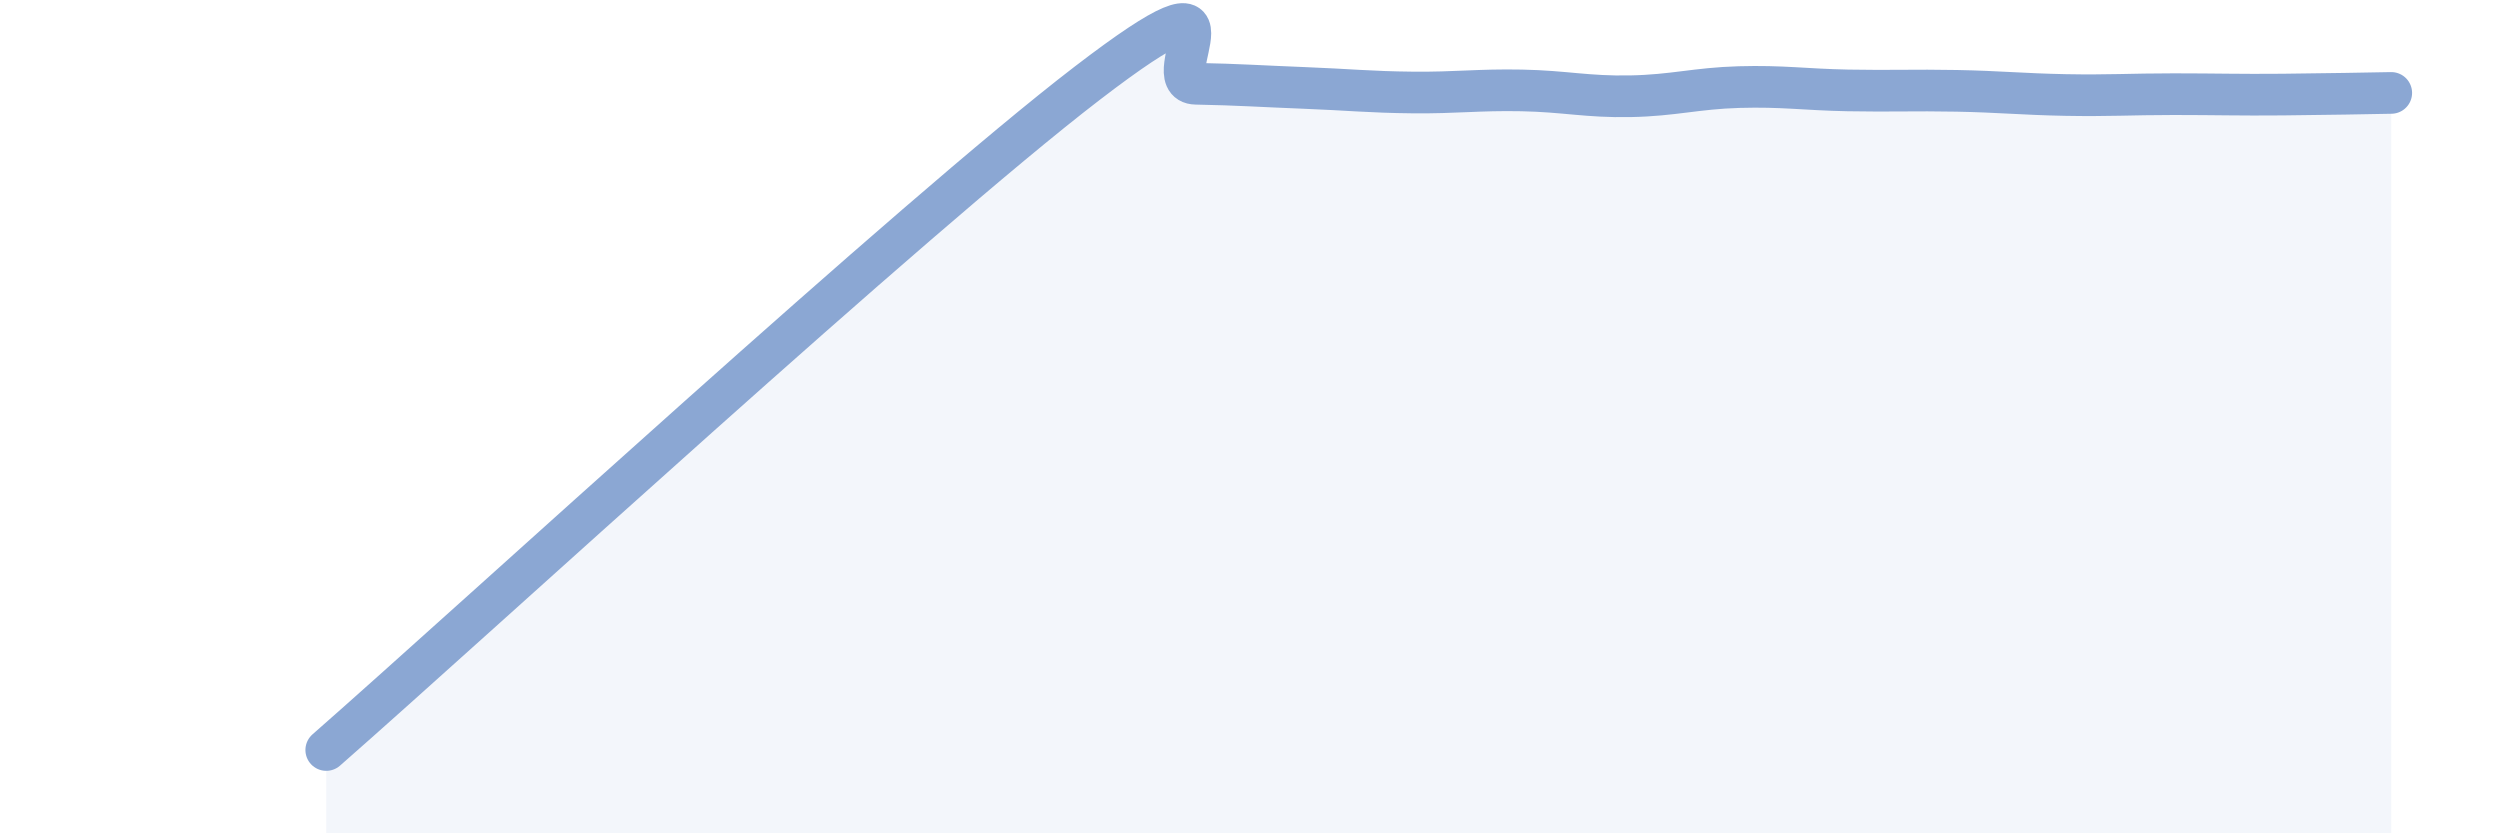
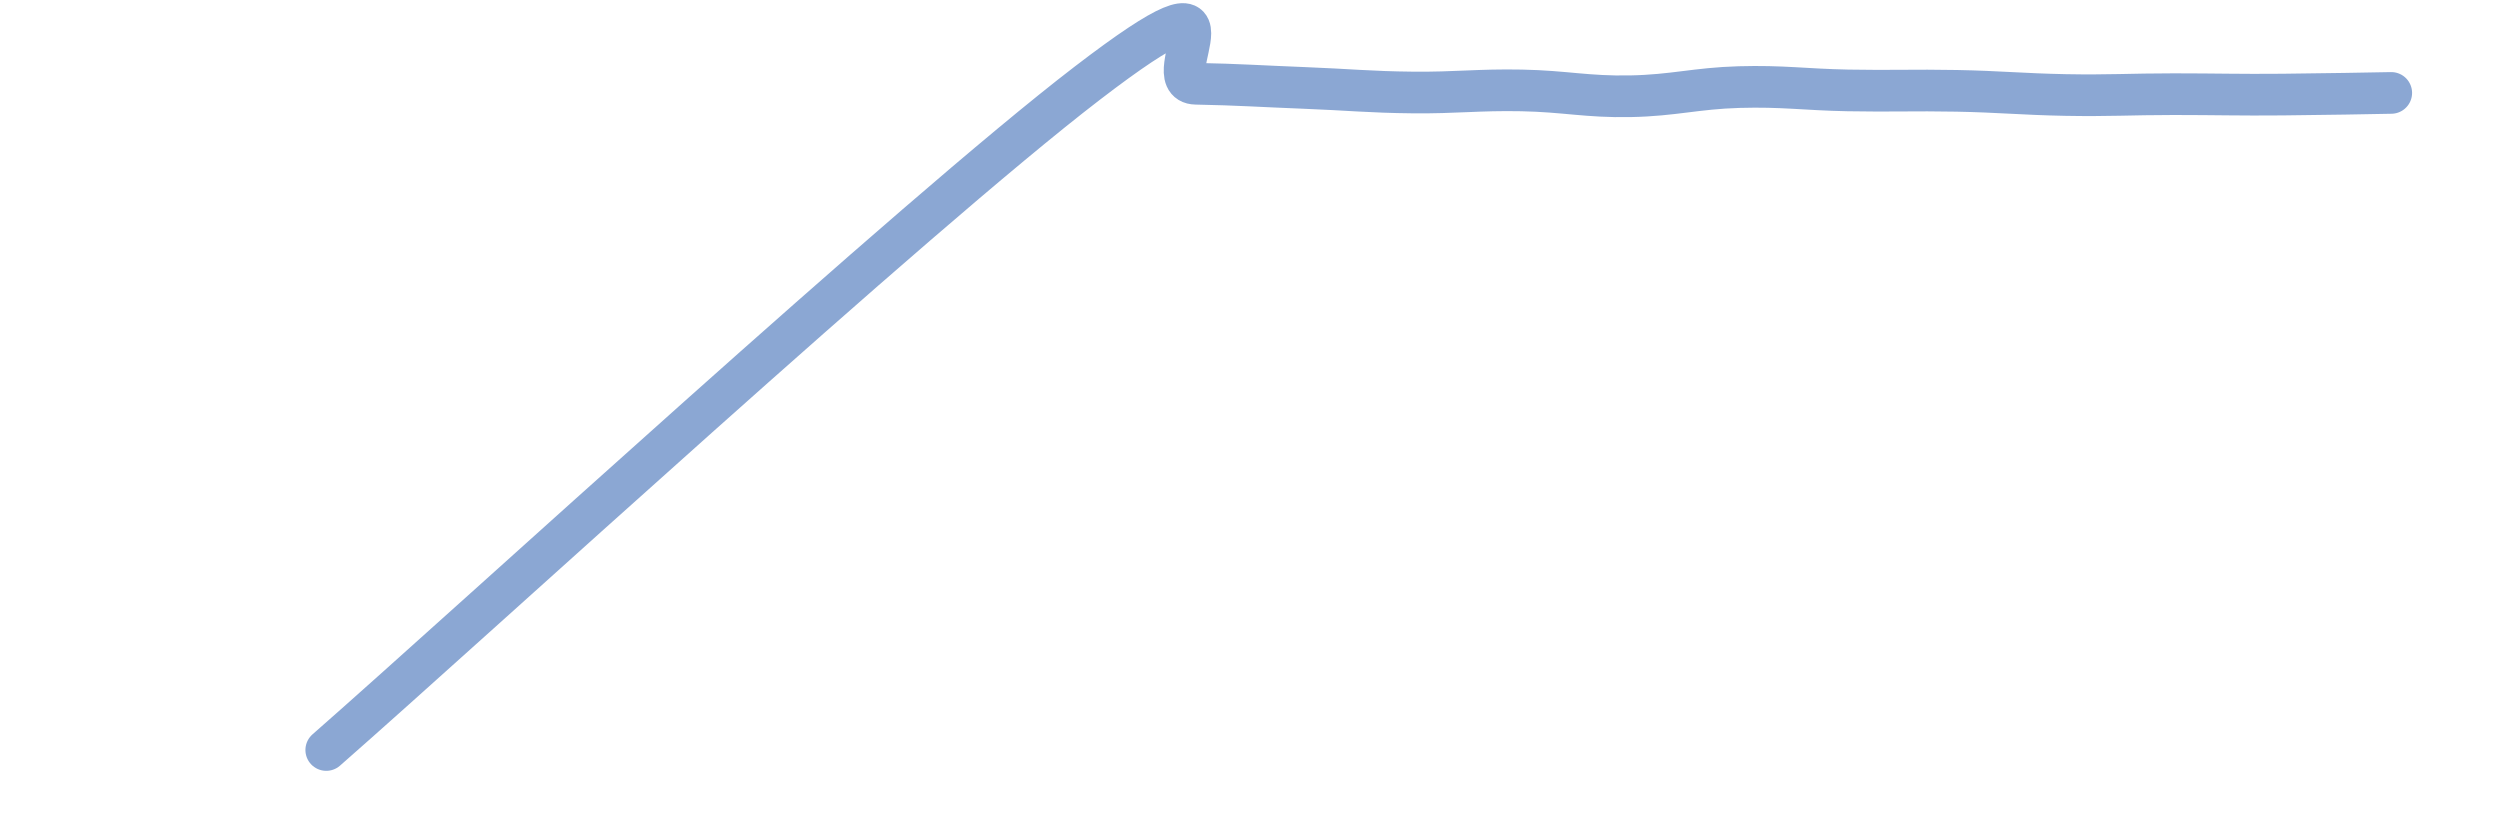
<svg xmlns="http://www.w3.org/2000/svg" width="60" height="20" viewBox="0 0 60 20">
-   <path d="M 7.83,18 C 11.48,14.8 21.92,5.2 26.09,2 C 30.26,-1.2 27.66,1.99 28.7,2.01 C 29.74,2.03 30.26,2.07 31.3,2.11 C 32.34,2.15 32.87,2.21 33.91,2.22 C 34.95,2.23 35.48,2.15 36.52,2.17 C 37.56,2.19 38.09,2.33 39.13,2.31 C 40.17,2.29 40.7,2.12 41.74,2.09 C 42.78,2.06 43.31,2.15 44.35,2.17 C 45.39,2.19 45.92,2.16 46.96,2.18 C 48,2.2 48.53,2.26 49.57,2.28 C 50.61,2.3 51.13,2.26 52.17,2.26 C 53.21,2.26 53.74,2.28 54.78,2.27 C 55.82,2.26 56.87,2.24 57.39,2.23L57.39 20L7.83 20Z" fill="#8ba7d3" opacity="0.1" stroke-linecap="round" stroke-linejoin="round" />
  <path d="M 7.83,18 C 11.48,14.8 21.92,5.2 26.09,2 C 30.26,-1.2 27.66,1.99 28.7,2.01 C 29.74,2.03 30.26,2.07 31.3,2.11 C 32.34,2.15 32.87,2.21 33.91,2.22 C 34.95,2.23 35.48,2.15 36.52,2.17 C 37.56,2.19 38.09,2.33 39.13,2.31 C 40.17,2.29 40.7,2.12 41.74,2.09 C 42.78,2.06 43.31,2.15 44.35,2.17 C 45.39,2.19 45.92,2.16 46.96,2.18 C 48,2.2 48.53,2.26 49.57,2.28 C 50.61,2.3 51.13,2.26 52.17,2.26 C 53.21,2.26 53.74,2.28 54.78,2.27 C 55.82,2.26 56.87,2.24 57.39,2.23" stroke="#8ba7d3" stroke-width="1" fill="none" stroke-linecap="round" stroke-linejoin="round" />
</svg>